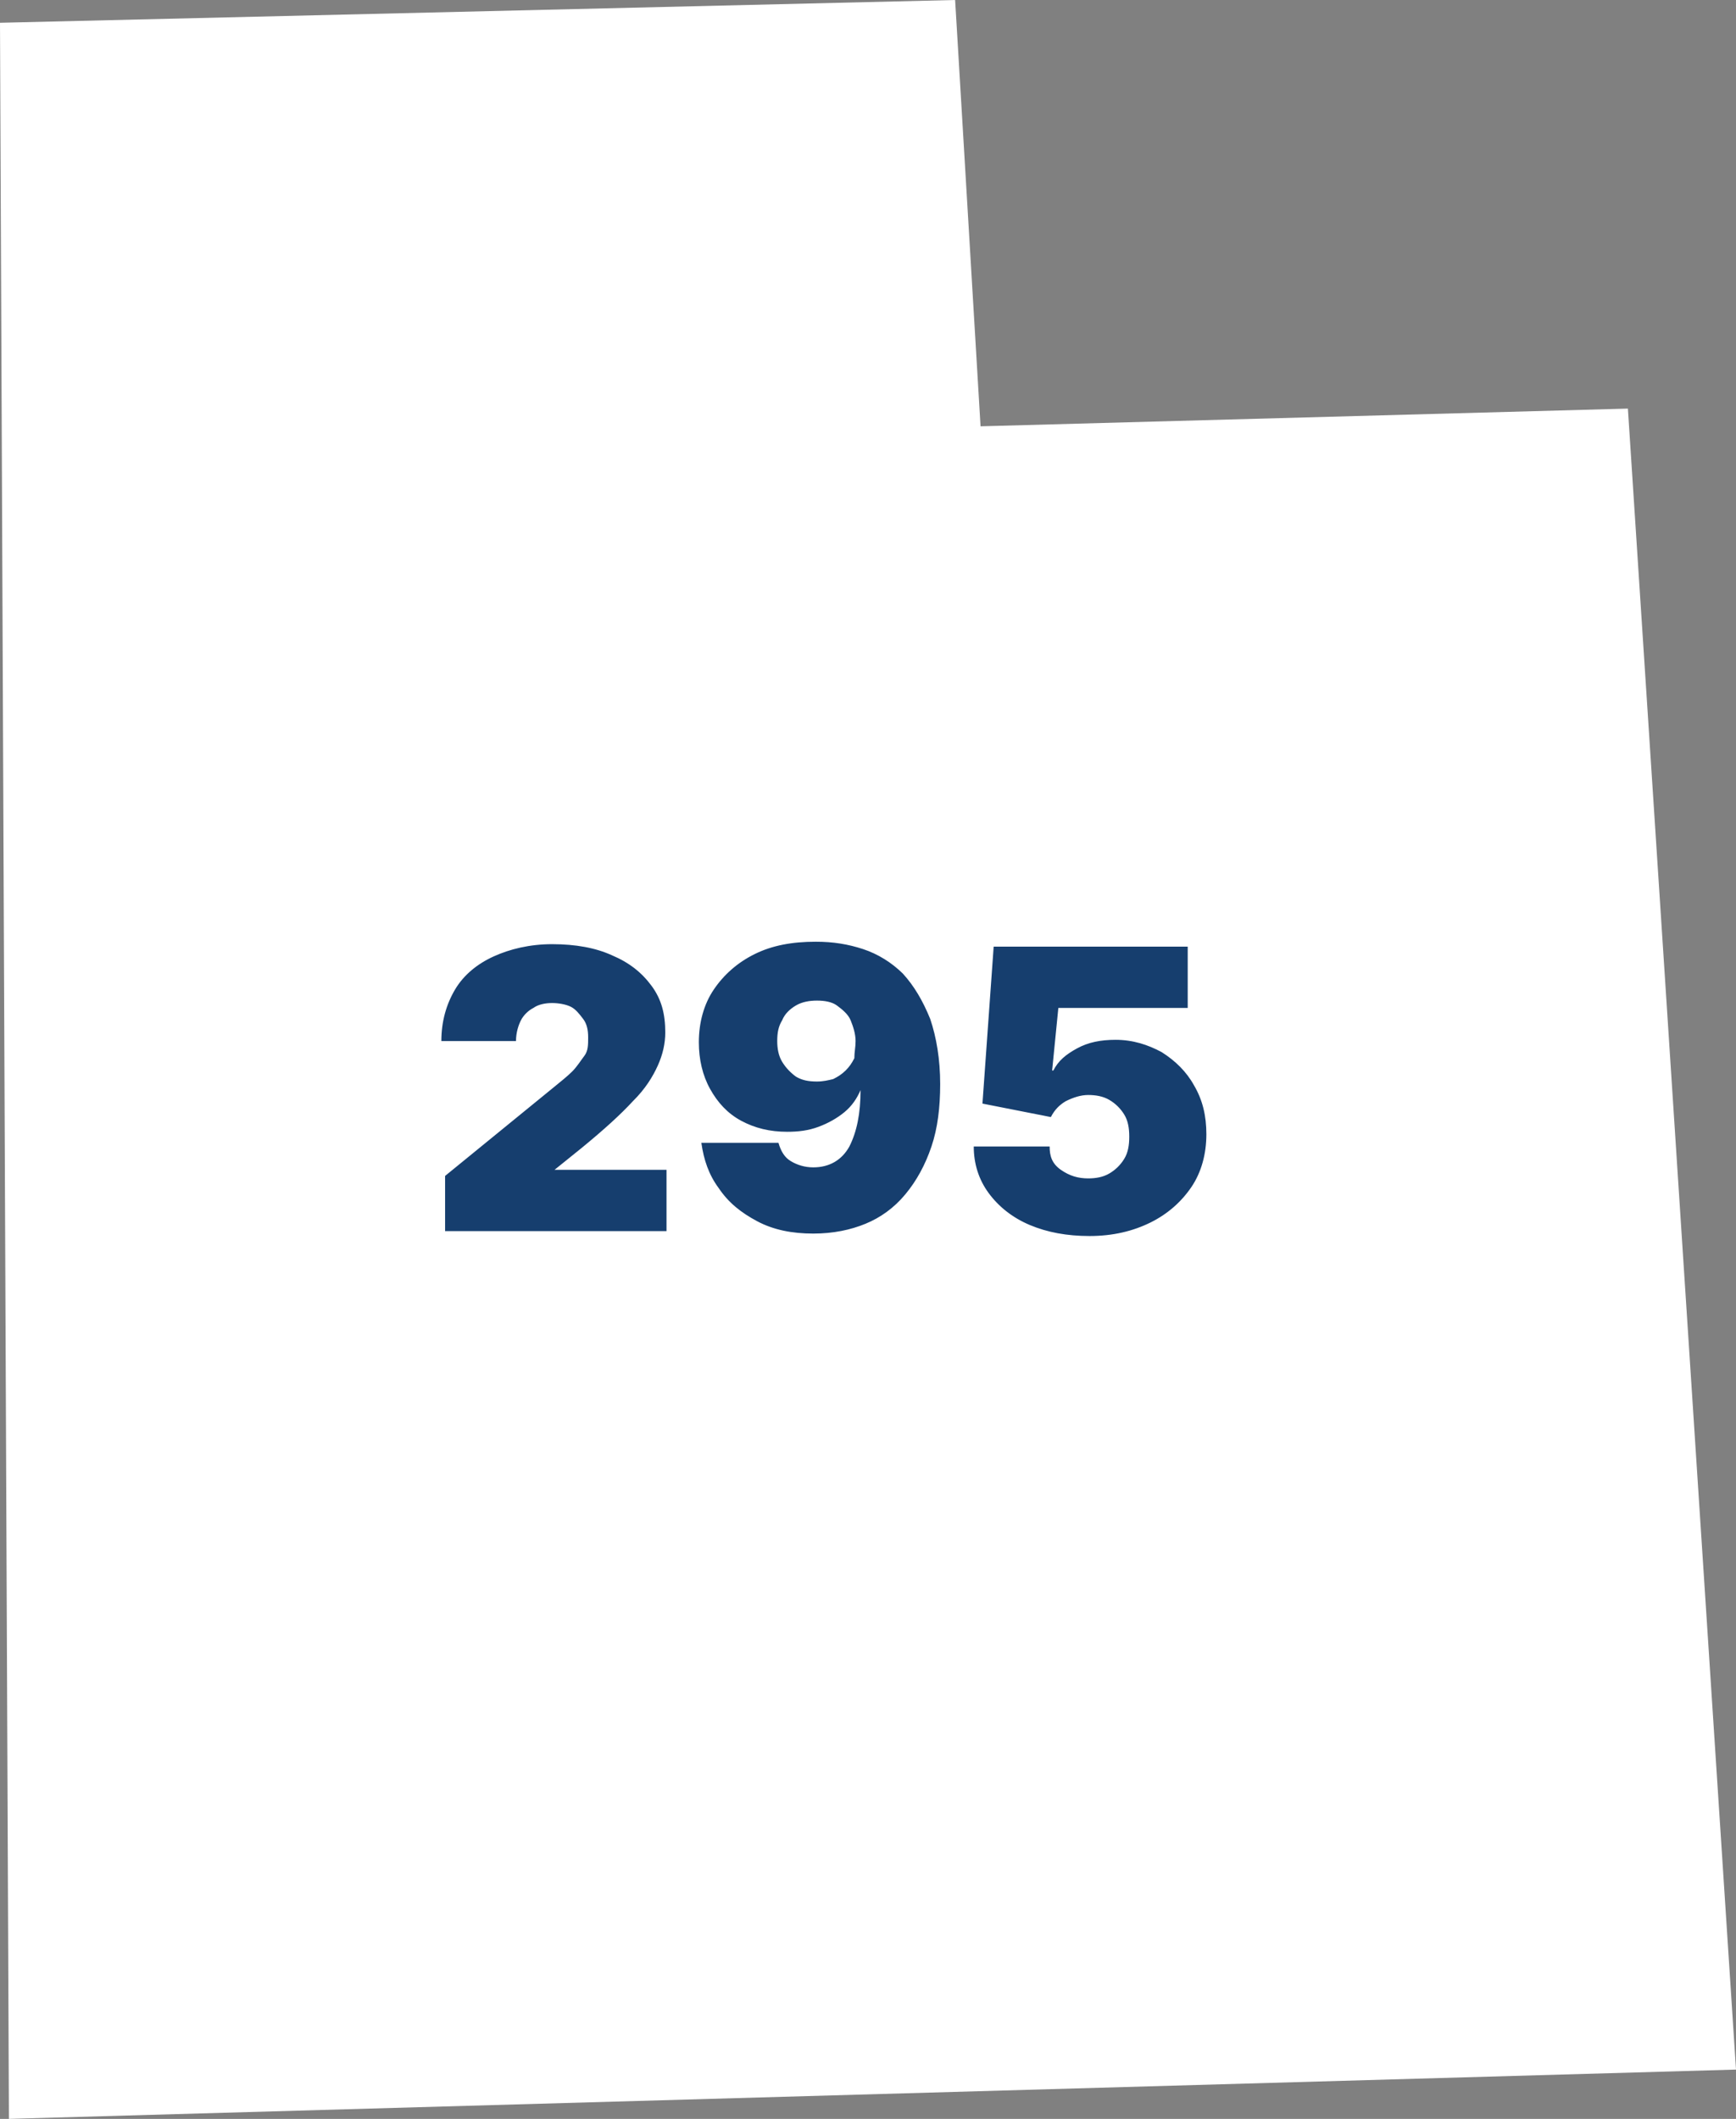
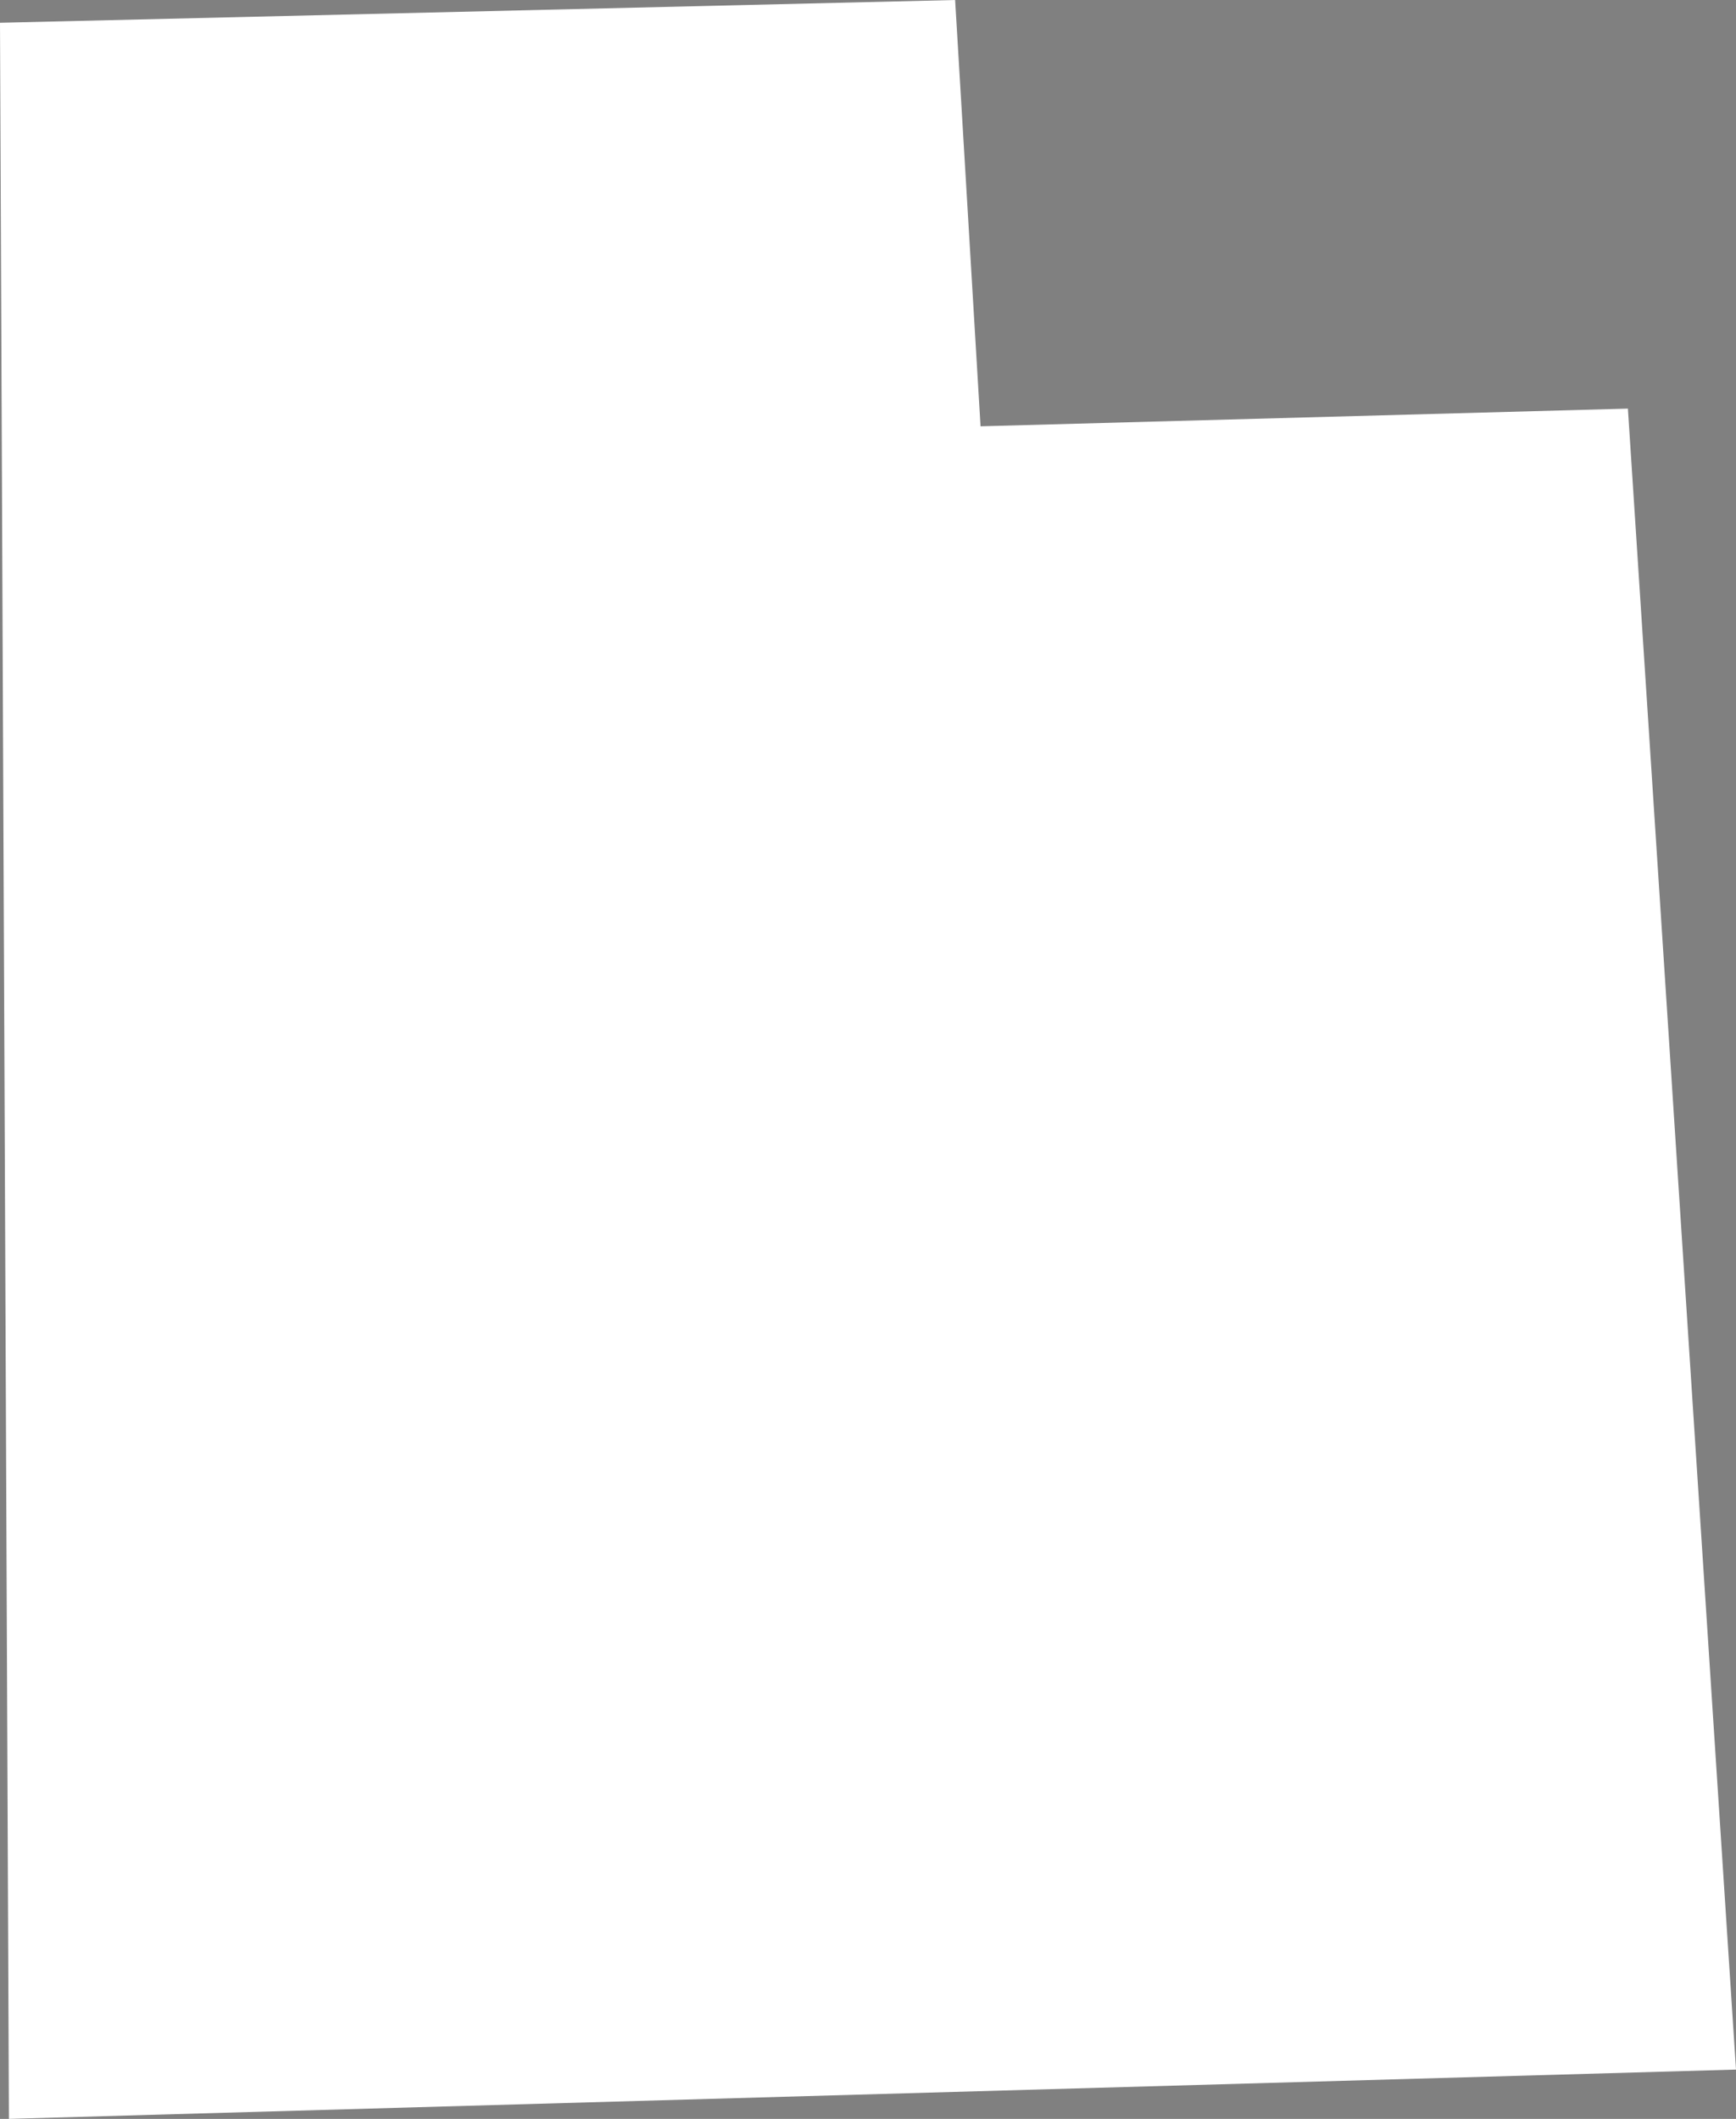
<svg xmlns="http://www.w3.org/2000/svg" width="59px" height="72px" viewBox="0 0 59 72" version="1.1">
  <rect x="0" y="0" width="59" height="72" fill="#808080" stroke="none" />
  <title>ECBA8C8F-FC28-40F7-A3AC-9EB678D6926F</title>
  <g id="Page-1" stroke="none" stroke-width="1" fill="none" fill-rule="evenodd">
    <g id="NWLETT---homepage" transform="translate(-761, -2255)" fill-rule="nonzero">
      <g id="utah-map" transform="translate(761, 2255)">
        <polygon id="Path" fill="#FFFFFF" points="0 0.774 32.461 0 33.325 14.486 55.326 13.884 59 70.324 0.303 72" />
-         <path d="M18.805,39.75 L22.652,39.75 L22.652,41.833 L15.127,41.833 L15.127,39.958 L18.805,36.958 C19.059,36.75 19.27,36.583 19.439,36.417 C19.608,36.25 19.735,36.042 19.862,35.875 C19.989,35.708 19.989,35.5 19.989,35.25 C19.989,35 19.946,34.792 19.82,34.625 C19.693,34.458 19.566,34.292 19.397,34.208 C19.228,34.125 18.974,34.083 18.763,34.083 C18.551,34.083 18.298,34.125 18.128,34.25 C17.959,34.333 17.79,34.5 17.706,34.667 C17.621,34.833 17.537,35.083 17.537,35.375 L15,35.375 C15,34.708 15.169,34.125 15.465,33.625 C15.761,33.125 16.226,32.75 16.776,32.5 C17.325,32.25 18.002,32.083 18.763,32.083 C19.566,32.083 20.242,32.208 20.792,32.458 C21.384,32.708 21.807,33.042 22.145,33.5 C22.483,33.958 22.61,34.458 22.61,35.083 C22.61,35.458 22.525,35.833 22.356,36.208 C22.187,36.583 21.933,37 21.511,37.417 C21.088,37.875 20.538,38.375 19.777,39 L18.847,39.75 L18.847,39.75 L18.805,39.75 Z M31.615,34.625 C31.826,35.25 31.953,36 31.953,36.833 C31.953,37.625 31.868,38.333 31.657,38.958 C31.446,39.583 31.15,40.125 30.769,40.583 C30.389,41.042 29.924,41.375 29.416,41.583 C28.909,41.792 28.317,41.917 27.641,41.917 C26.922,41.917 26.288,41.792 25.738,41.5 C25.189,41.208 24.766,40.875 24.428,40.375 C24.089,39.917 23.92,39.417 23.836,38.833 L26.457,38.833 C26.541,39.125 26.668,39.333 26.88,39.458 C27.091,39.583 27.345,39.667 27.641,39.667 C28.19,39.667 28.613,39.417 28.867,38.958 C29.12,38.458 29.247,37.833 29.247,37.042 L29.247,37.042 C29.12,37.333 28.951,37.583 28.698,37.792 C28.444,38 28.148,38.167 27.81,38.292 C27.472,38.417 27.133,38.458 26.753,38.458 C26.161,38.458 25.654,38.333 25.189,38.083 C24.724,37.833 24.385,37.458 24.132,37 C23.878,36.542 23.751,36 23.751,35.417 C23.751,34.75 23.92,34.125 24.259,33.625 C24.597,33.125 25.062,32.708 25.654,32.417 C26.246,32.125 26.922,32 27.725,32 C28.317,32 28.824,32.083 29.332,32.25 C29.839,32.417 30.304,32.708 30.685,33.083 C31.065,33.5 31.361,34 31.615,34.625 Z M29.078,35.375 C29.078,35.125 28.993,34.875 28.909,34.667 C28.824,34.458 28.613,34.292 28.444,34.167 C28.275,34.042 28.021,34 27.767,34 C27.514,34 27.26,34.042 27.049,34.167 C26.837,34.292 26.668,34.458 26.584,34.667 C26.457,34.875 26.415,35.083 26.415,35.375 C26.415,35.625 26.457,35.875 26.584,36.083 C26.711,36.292 26.88,36.458 27.049,36.583 C27.26,36.708 27.472,36.75 27.767,36.75 C27.979,36.75 28.148,36.708 28.317,36.667 C28.486,36.583 28.613,36.5 28.74,36.375 C28.867,36.25 28.951,36.125 29.036,35.958 C29.036,35.75 29.078,35.583 29.078,35.375 Z M40.577,36.875 C40.324,36.417 39.943,36.042 39.478,35.75 C39.013,35.5 38.506,35.333 37.914,35.333 C37.407,35.333 36.984,35.417 36.603,35.625 C36.223,35.833 35.969,36.042 35.8,36.375 L35.758,36.375 L35.969,34.25 L40.366,34.25 L40.366,32.167 L33.771,32.167 L33.39,37.5 L35.715,37.958 C35.842,37.708 36.011,37.542 36.223,37.417 C36.476,37.292 36.73,37.208 36.984,37.208 C37.237,37.208 37.491,37.25 37.702,37.375 C37.914,37.5 38.083,37.667 38.21,37.875 C38.337,38.083 38.379,38.333 38.379,38.625 C38.379,38.917 38.337,39.167 38.21,39.375 C38.083,39.583 37.914,39.75 37.702,39.875 C37.491,40 37.237,40.042 36.984,40.042 C36.646,40.042 36.35,39.958 36.054,39.75 C35.758,39.542 35.673,39.292 35.673,38.958 L33.094,38.958 C33.094,39.542 33.263,40.083 33.602,40.542 C33.94,41 34.405,41.375 34.997,41.625 C35.589,41.875 36.265,42 37.026,42 C37.829,42 38.506,41.833 39.098,41.542 C39.689,41.25 40.154,40.833 40.493,40.333 C40.831,39.833 41,39.208 41,38.542 C41,37.917 40.873,37.375 40.577,36.875 Z" id="Shape" fill="#163E6E" />
      </g>
    </g>
  </g>
</svg>